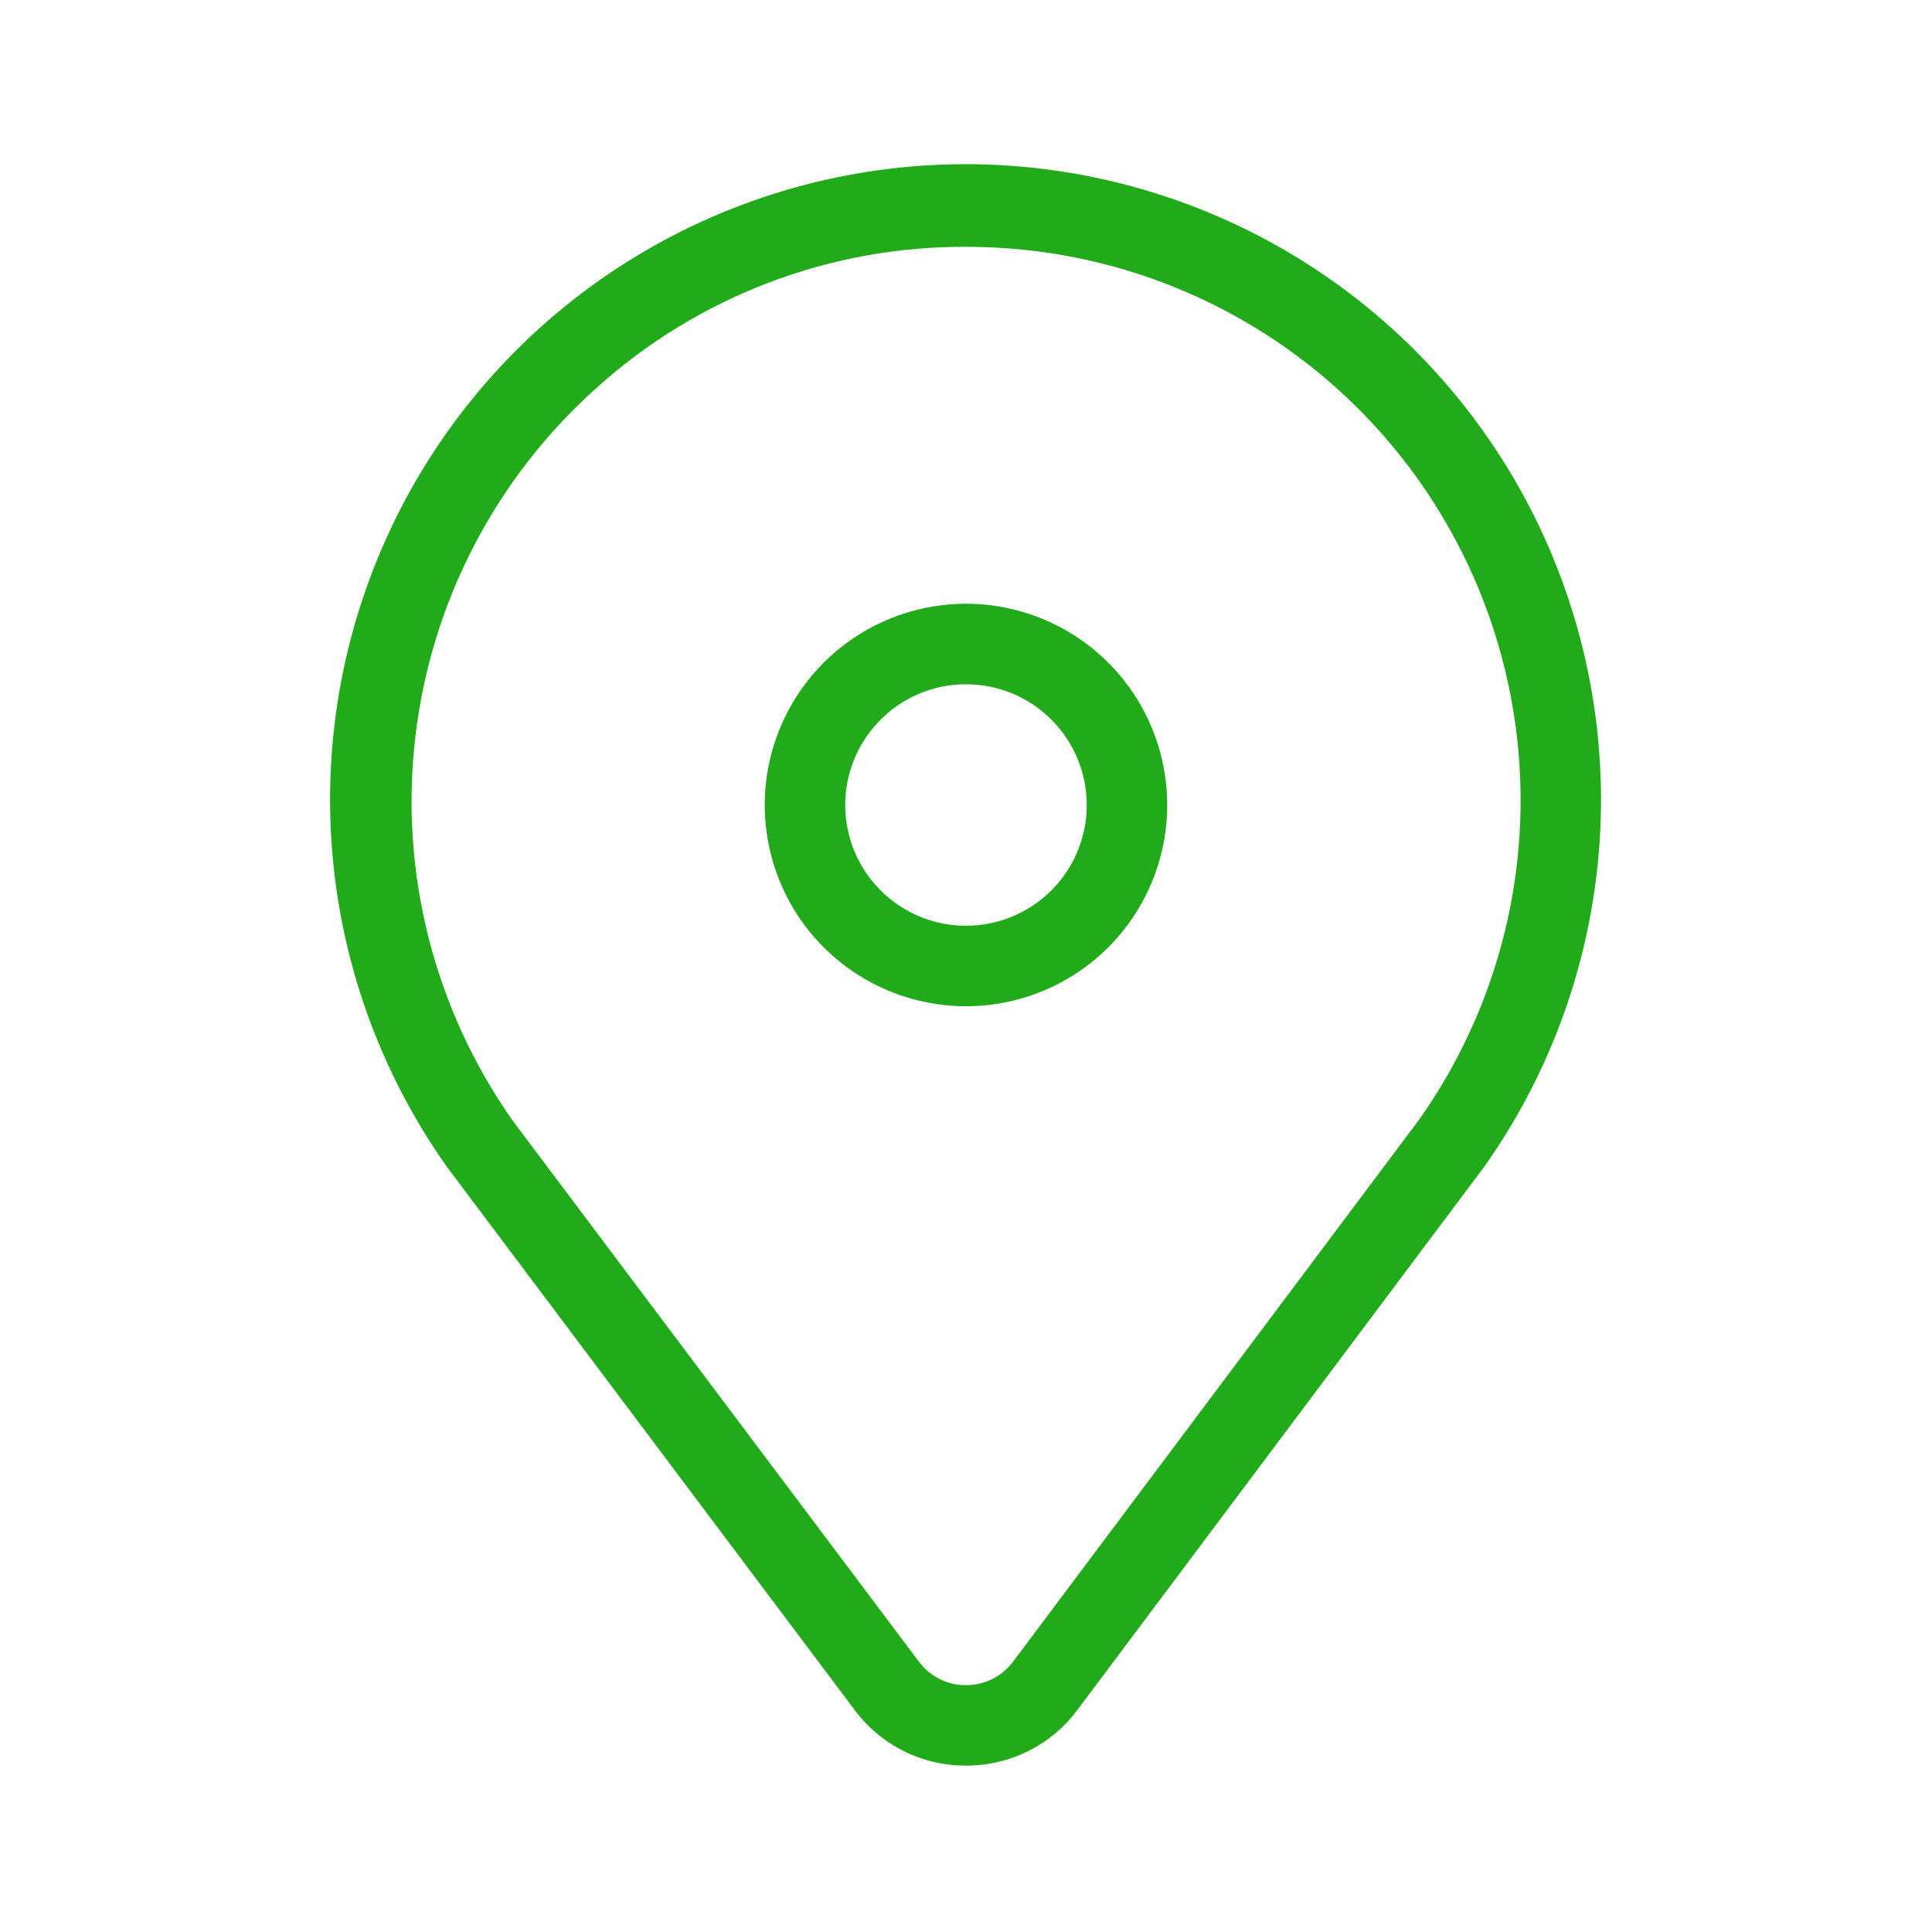
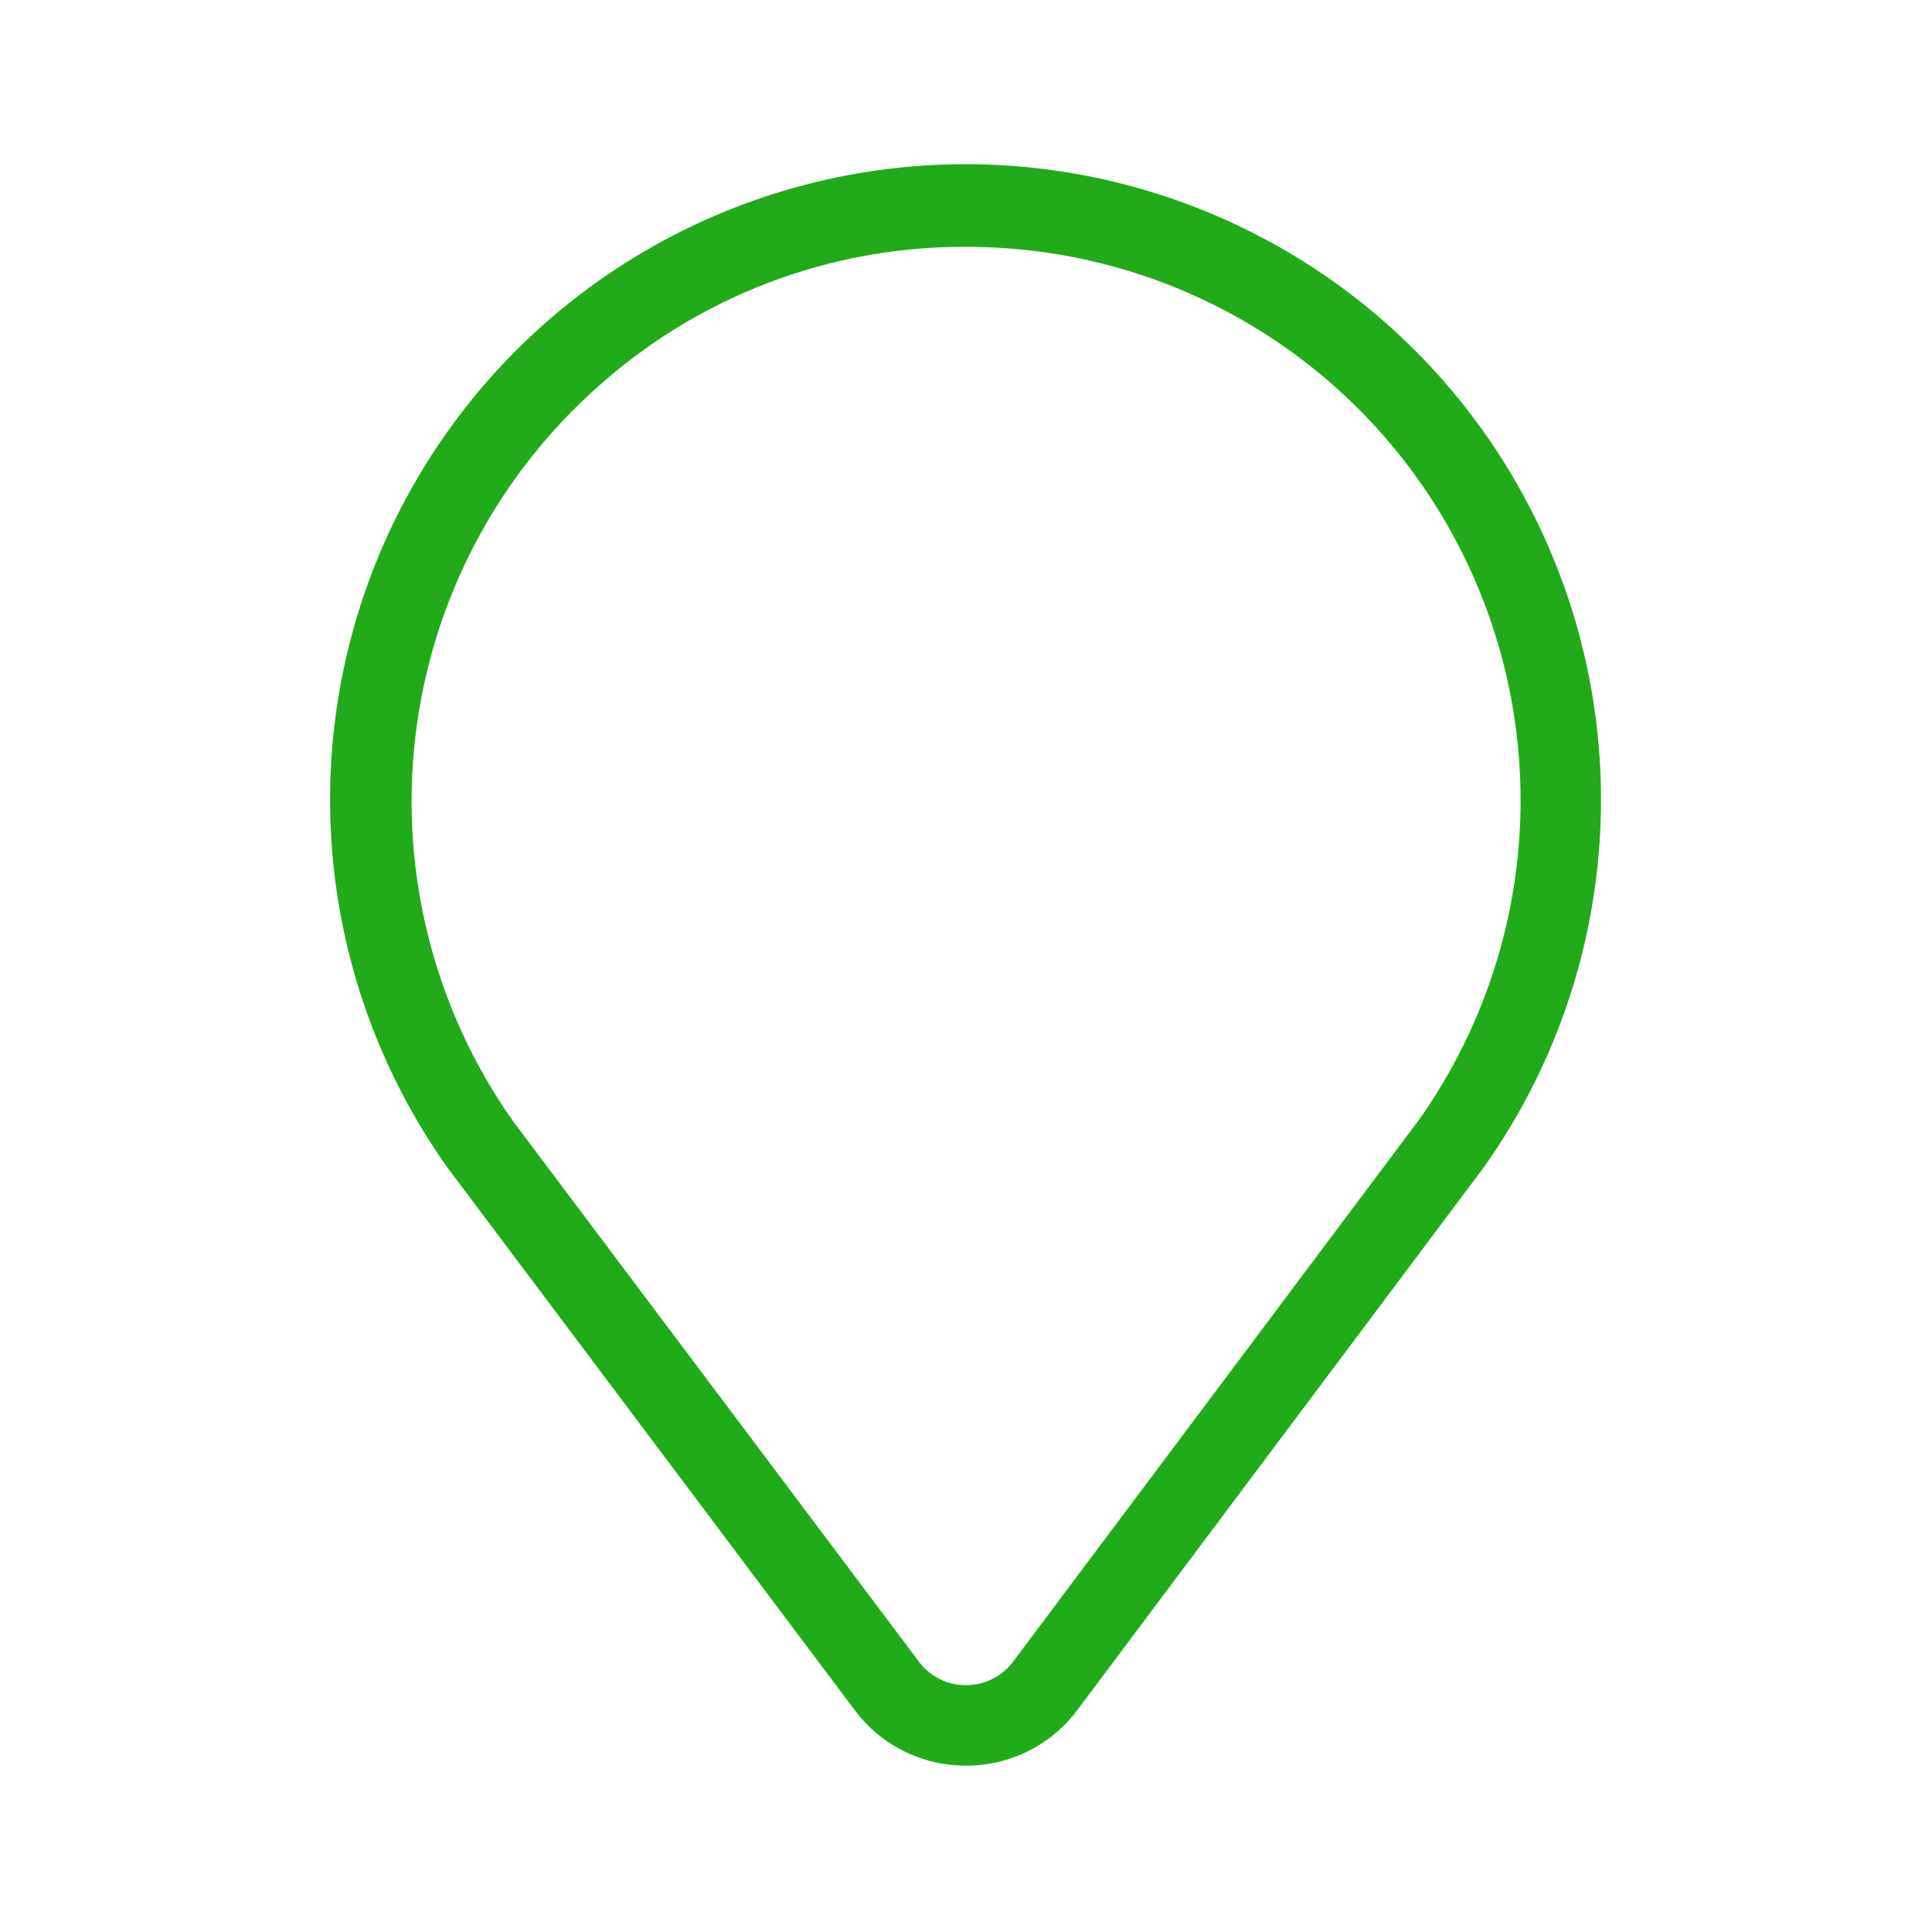
<svg xmlns="http://www.w3.org/2000/svg" width="40" height="40" viewBox="0 0 40 40" fill="none">
  <path d="M20 36.555C19.552 36.557 19.11 36.454 18.71 36.254C18.309 36.054 17.961 35.762 17.694 35.403L9.258 24.166C7.863 22.198 7.035 19.884 6.866 17.477C6.697 15.071 7.193 12.664 8.3 10.52C9.407 8.376 11.082 6.578 13.143 5.322C15.203 4.066 17.569 3.401 19.982 3.399C22.394 3.398 24.761 4.06 26.823 5.312C28.885 6.565 30.562 8.361 31.672 10.504C32.782 12.646 33.282 15.052 33.116 17.459C32.951 19.866 32.126 22.181 30.733 24.151L22.308 35.4C22.041 35.76 21.693 36.052 21.292 36.252C20.891 36.453 20.448 36.557 20 36.555ZM19.987 5.11C17.17 5.101 14.45 6.14 12.357 8.025C10.258 9.899 8.919 12.479 8.597 15.275C8.274 18.071 8.99 20.888 10.607 23.192L19.025 34.403C19.138 34.555 19.285 34.678 19.454 34.762C19.623 34.847 19.809 34.891 19.998 34.89C20.188 34.89 20.375 34.846 20.544 34.762C20.714 34.677 20.861 34.554 20.975 34.403L29.382 23.18C30.529 21.557 31.234 19.663 31.428 17.685C31.621 15.707 31.297 13.713 30.487 11.898C29.677 10.083 28.409 8.51 26.807 7.334C25.205 6.157 23.324 5.418 21.35 5.188C20.898 5.136 20.442 5.11 19.987 5.11Z" fill="#21AB1A" />
-   <path d="M20 20.833C19.176 20.833 18.37 20.589 17.685 20.131C17 19.673 16.465 19.023 16.15 18.261C15.835 17.5 15.752 16.662 15.913 15.854C16.074 15.046 16.471 14.303 17.053 13.72C17.636 13.138 18.378 12.741 19.187 12.58C19.995 12.419 20.833 12.502 21.594 12.817C22.356 13.133 23.006 13.667 23.464 14.352C23.922 15.037 24.166 15.843 24.166 16.667C24.166 17.772 23.727 18.831 22.946 19.613C22.165 20.394 21.105 20.833 20 20.833ZM20 14.167C19.505 14.167 19.022 14.313 18.611 14.588C18.2 14.863 17.879 15.253 17.69 15.71C17.501 16.167 17.451 16.669 17.548 17.154C17.644 17.639 17.882 18.085 18.232 18.434C18.581 18.784 19.027 19.022 19.512 19.119C19.997 19.215 20.5 19.166 20.956 18.976C21.413 18.787 21.804 18.467 22.078 18.056C22.353 17.645 22.5 17.161 22.5 16.667C22.5 16.004 22.236 15.368 21.767 14.899C21.299 14.43 20.663 14.167 20 14.167Z" fill="#21AB1A" />
</svg>